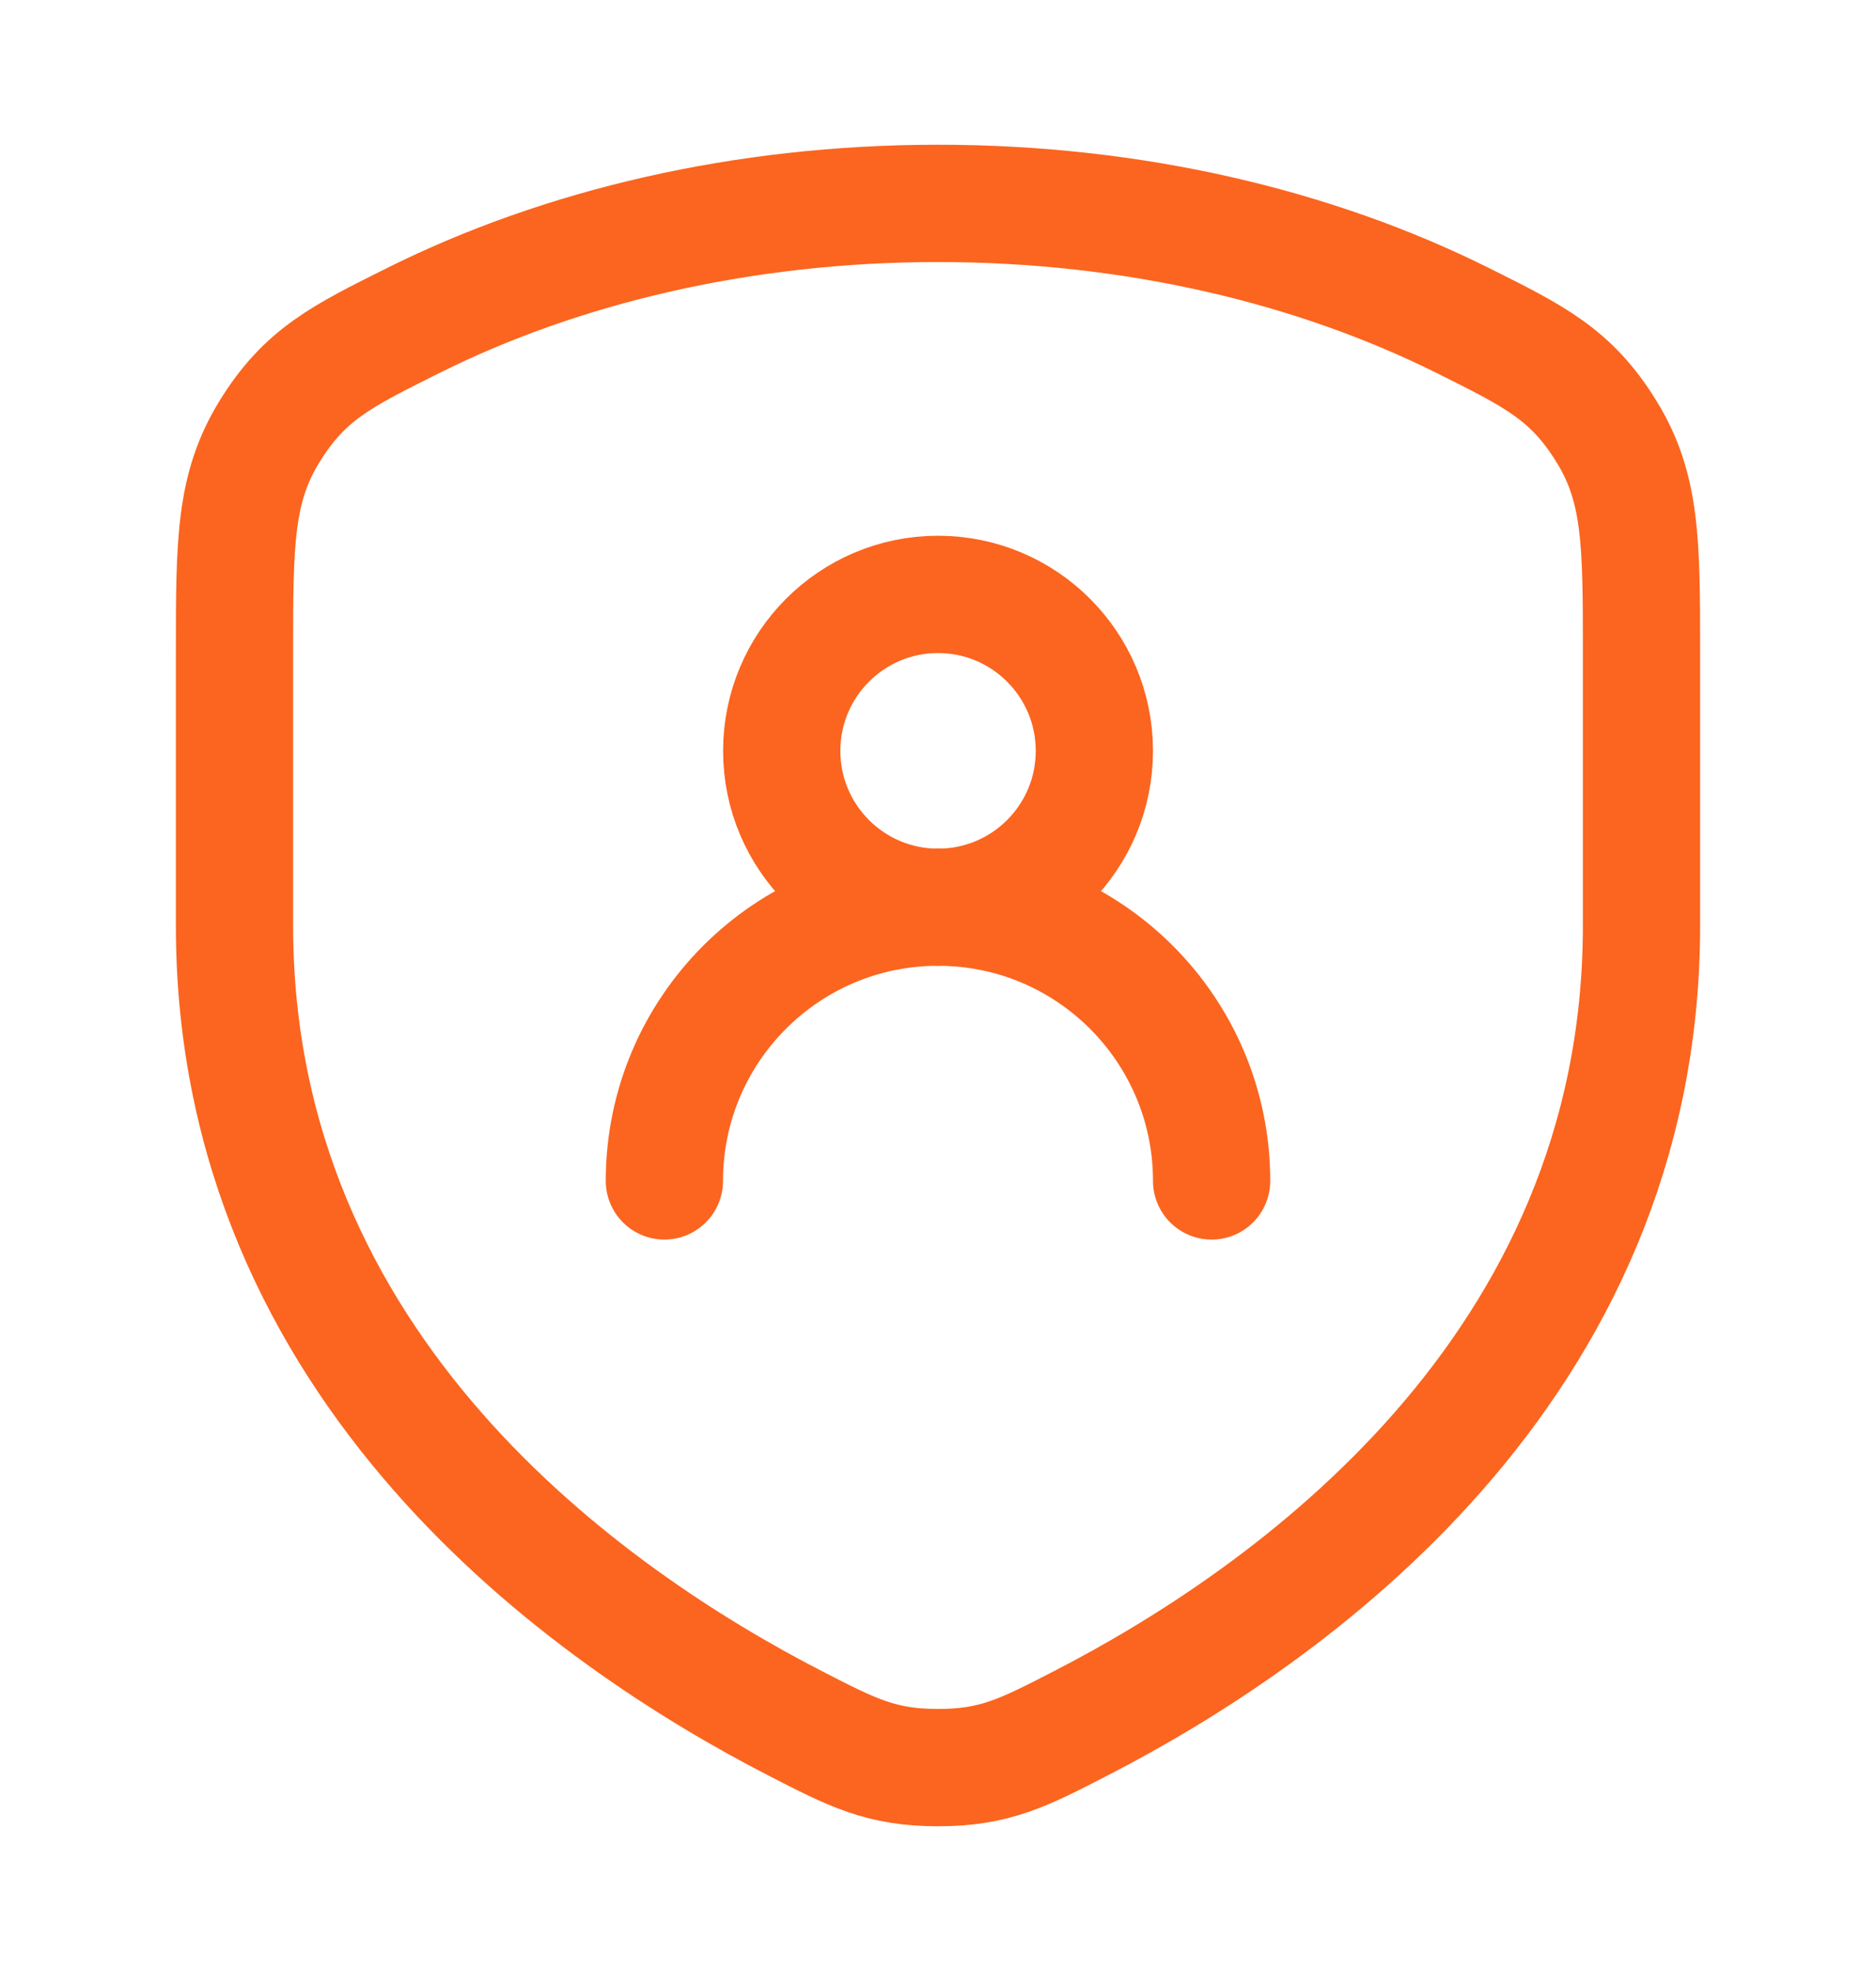
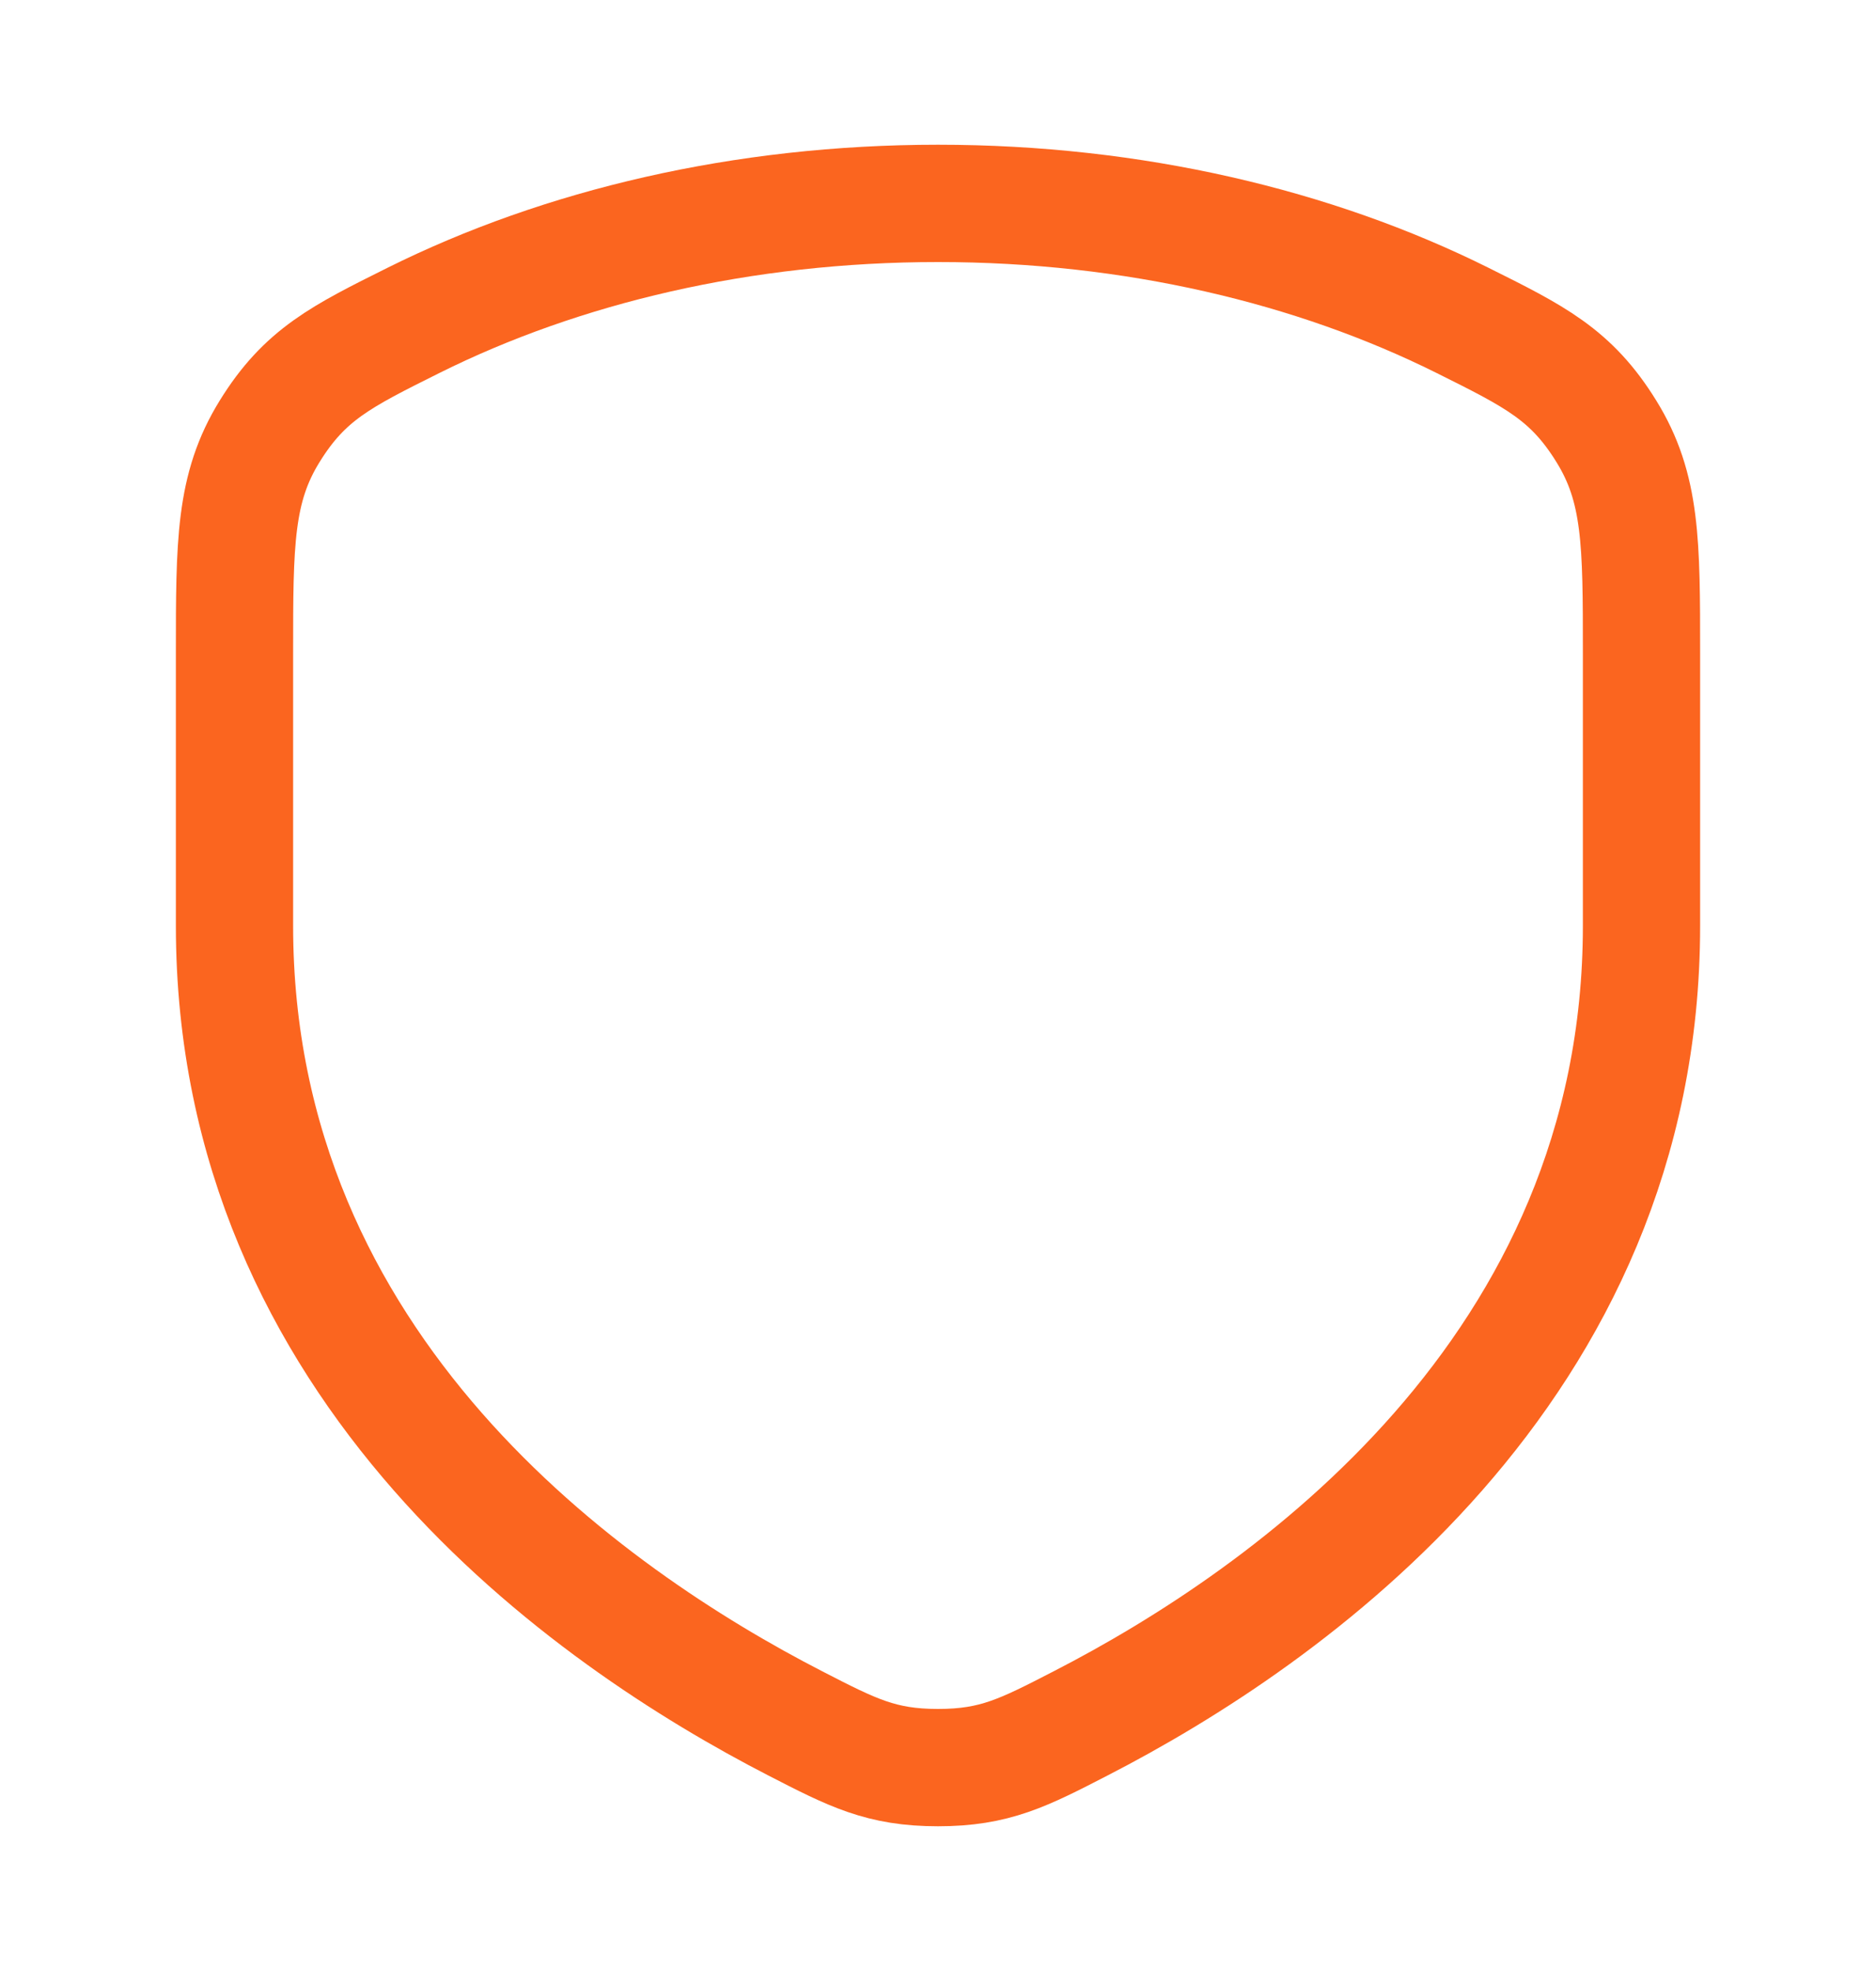
<svg xmlns="http://www.w3.org/2000/svg" width="20" height="21" viewBox="0 0 20 21" fill="none">
  <path d="M15.591 3.413C14.014 2.628 12.084 2.167 10 2.167C7.916 2.167 5.986 2.628 4.409 3.413C3.636 3.798 3.249 3.99 2.875 4.595C2.5 5.2 2.5 5.785 2.5 6.957V9.864C2.5 14.6 6.285 17.234 8.477 18.361C9.089 18.676 9.395 18.833 10 18.833C10.605 18.833 10.911 18.676 11.522 18.361C13.715 17.234 17.5 14.6 17.5 9.864V6.957C17.5 5.785 17.5 5.2 17.125 4.595C16.751 3.99 16.364 3.798 15.591 3.413Z" stroke="#FB651F" stroke-width="1.25" stroke-linecap="round" stroke-linejoin="round" />
-   <path d="M7.083 12.582C7.083 10.971 8.389 9.665 10 9.665C11.611 9.665 12.917 10.971 12.917 12.582M11.667 8C11.667 8.921 10.921 9.667 10 9.667C9.08 9.667 8.334 8.921 8.334 8C8.334 7.08 9.08 6.333 10 6.333C10.921 6.333 11.667 7.08 11.667 8Z" stroke="#FB651F" stroke-width="1.25" stroke-linecap="round" stroke-linejoin="round" />
</svg>